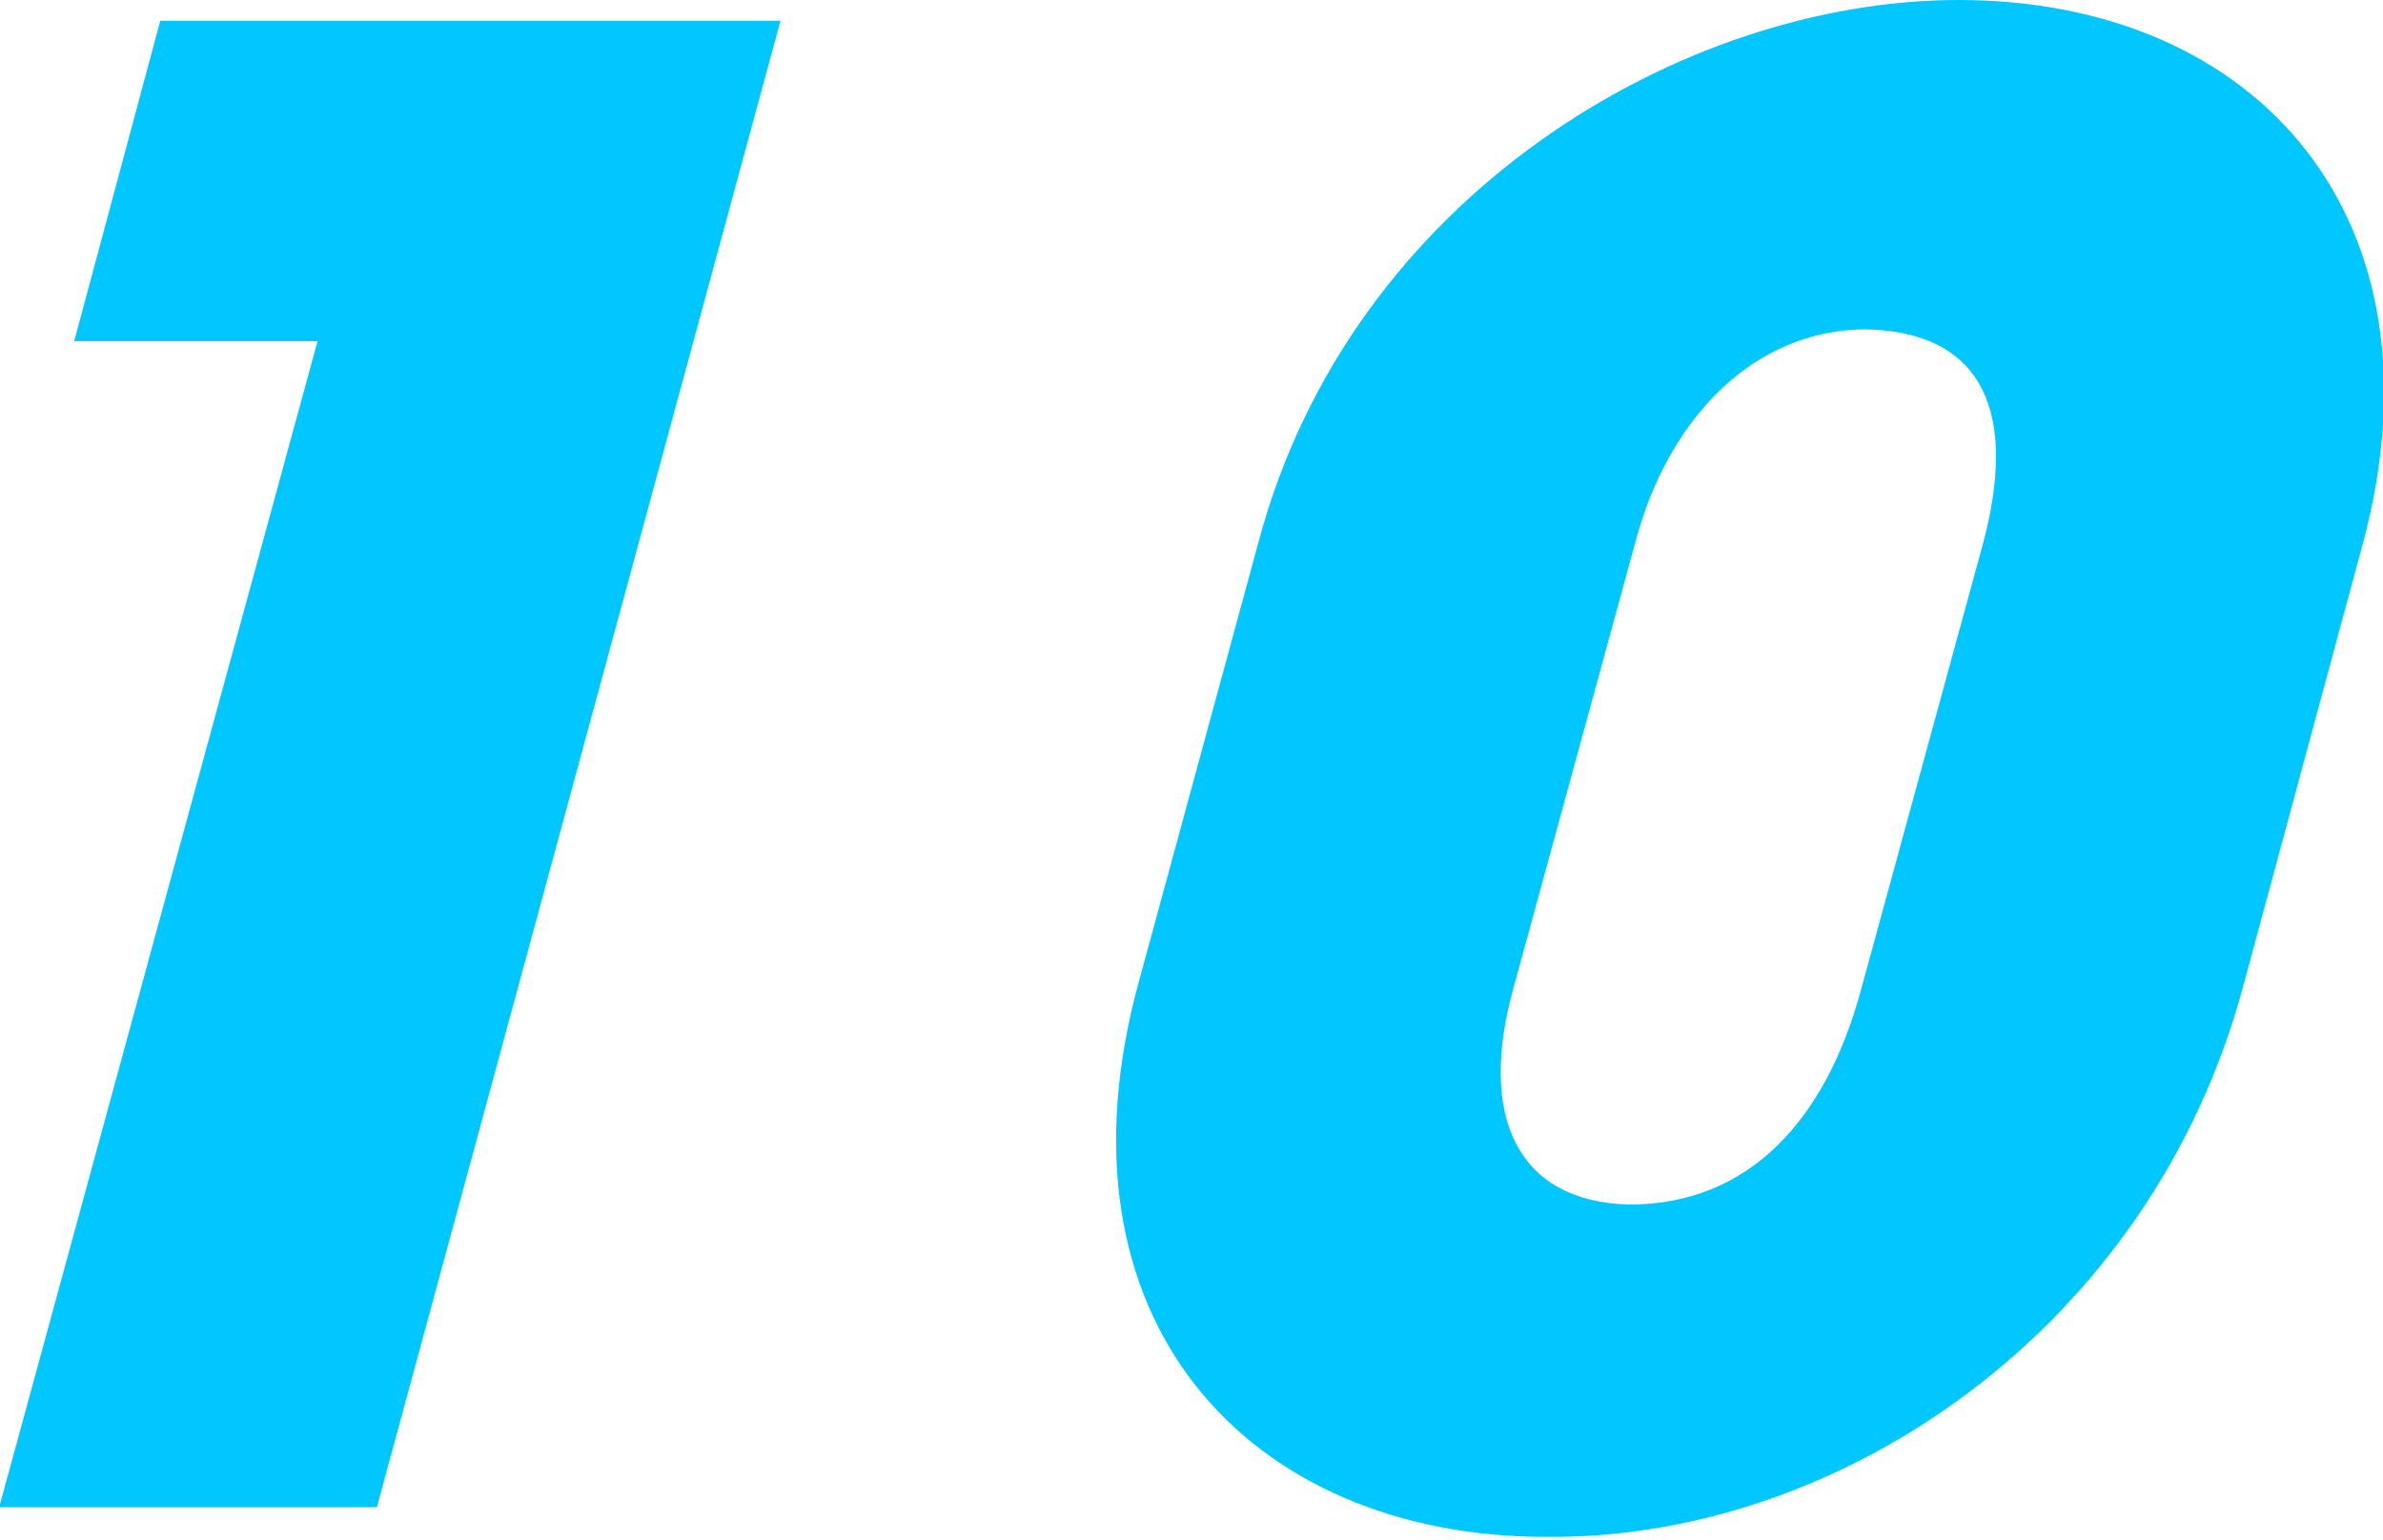
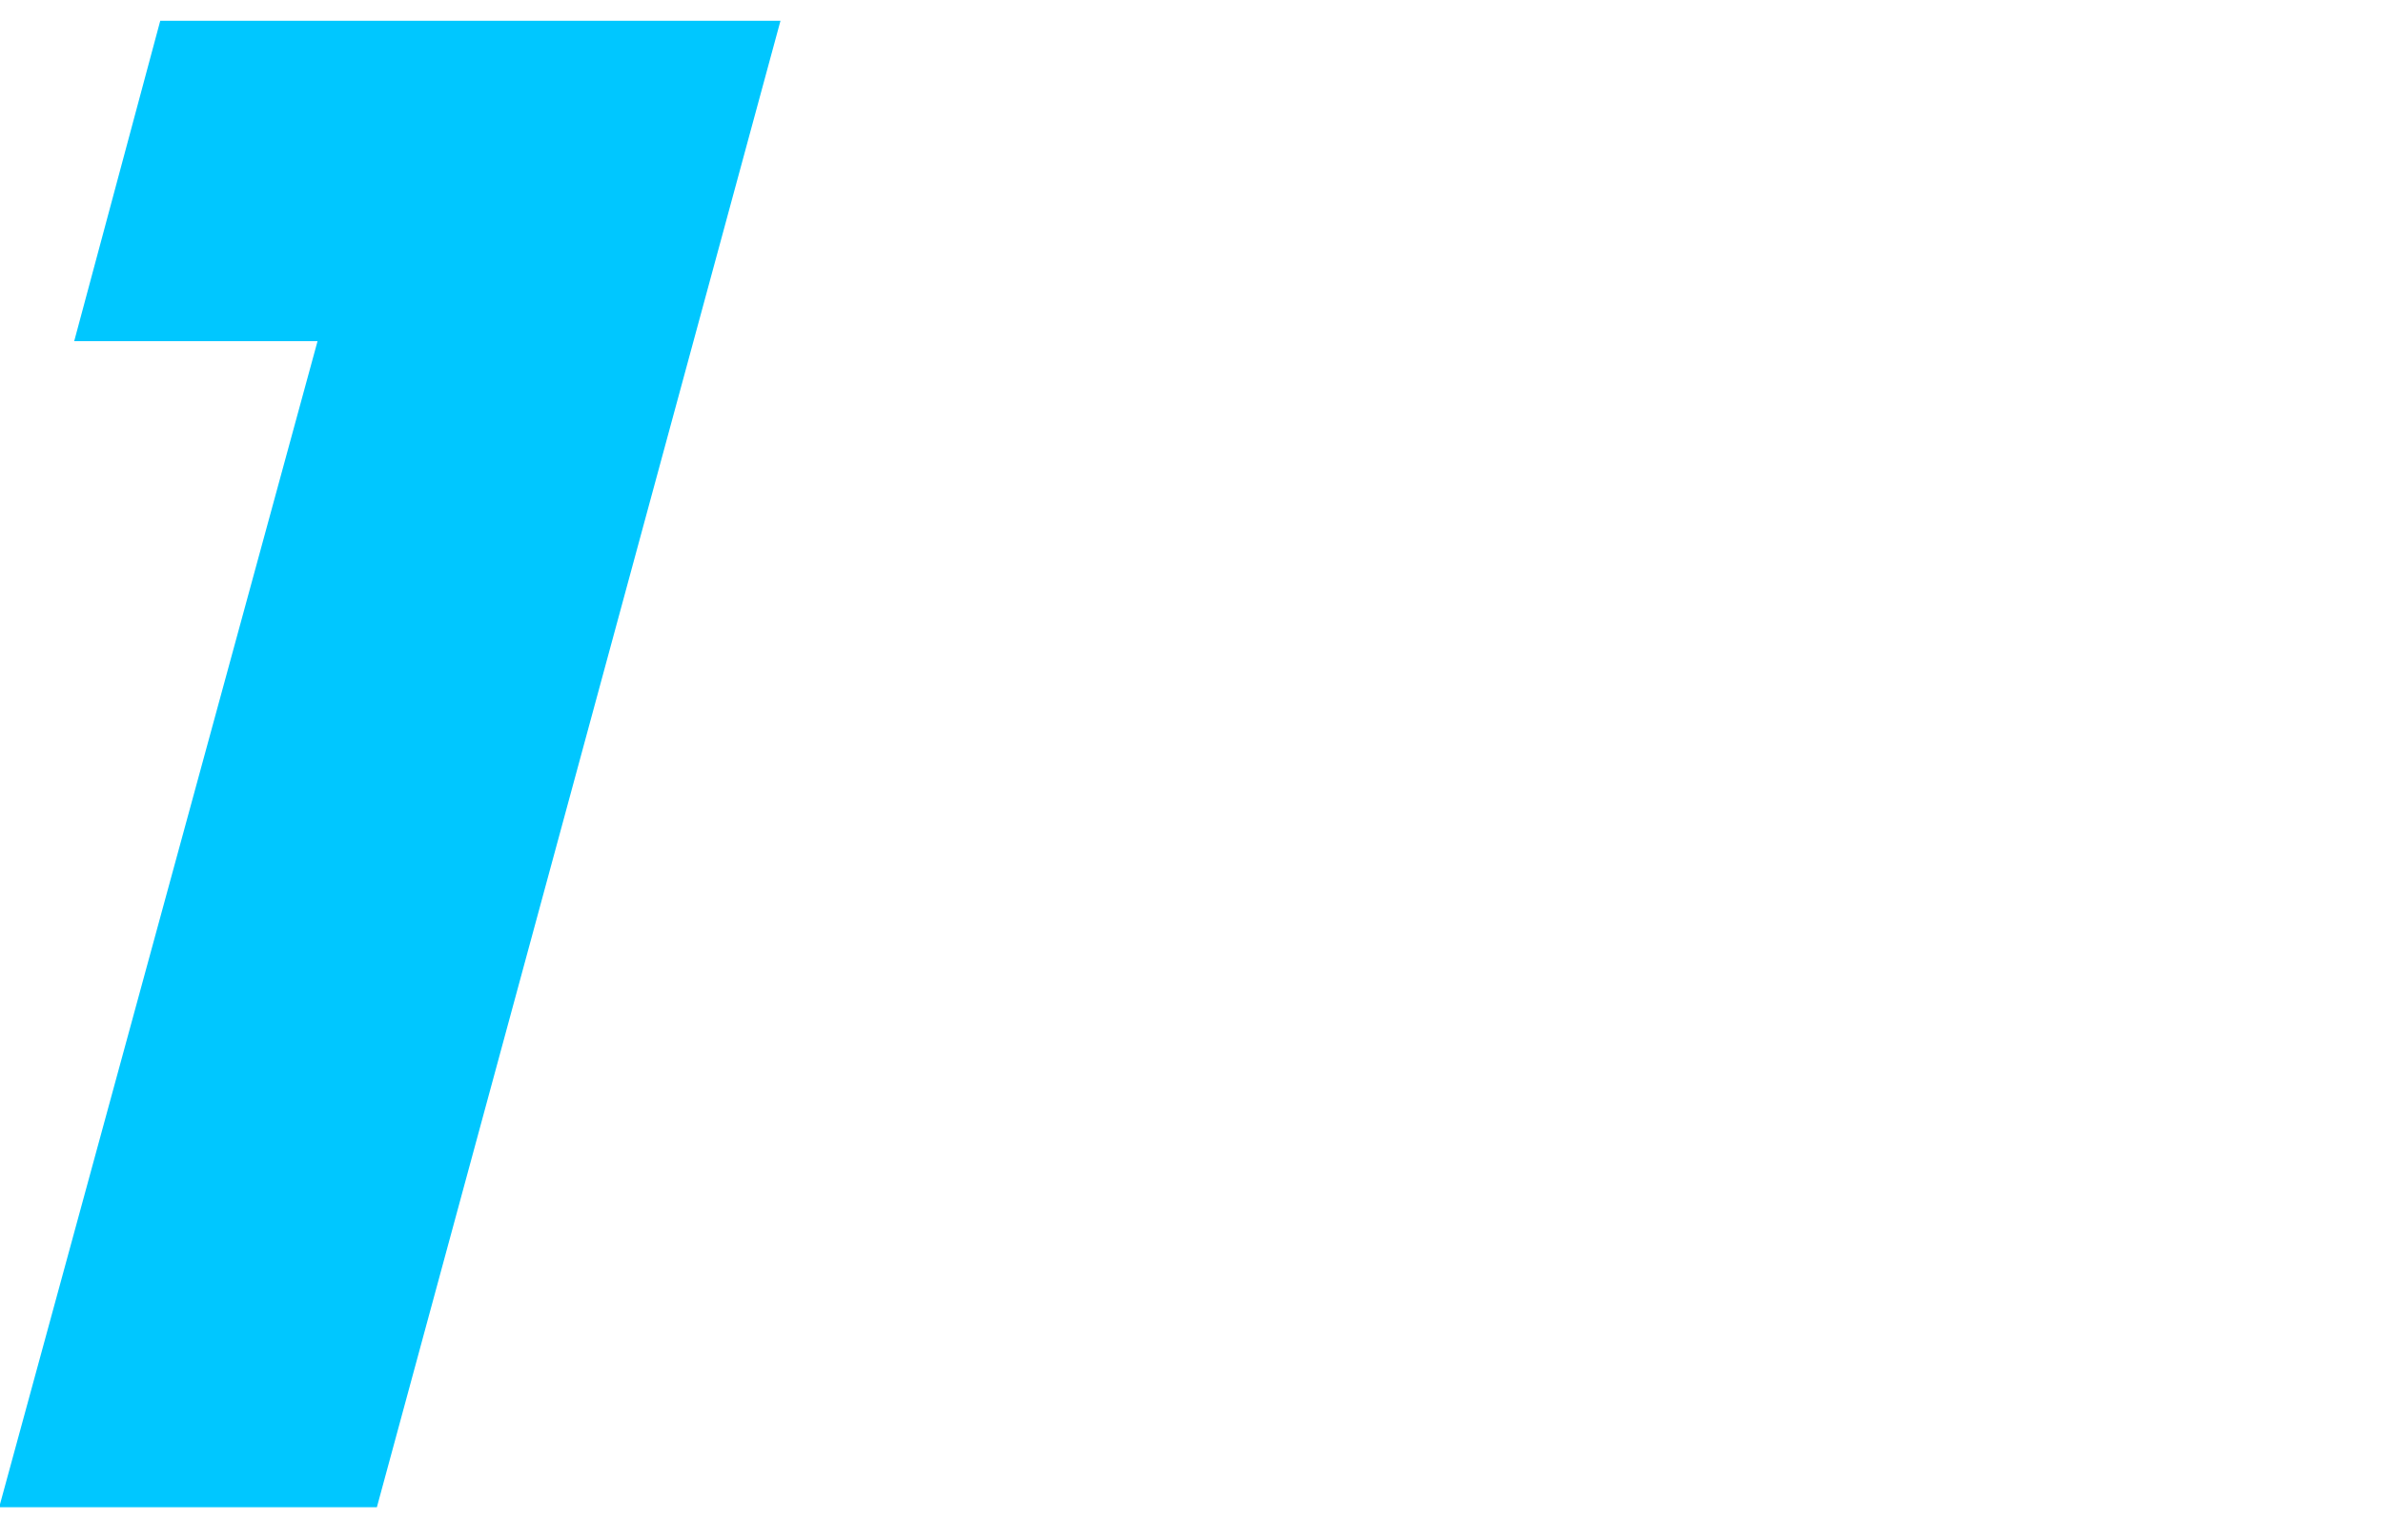
<svg xmlns="http://www.w3.org/2000/svg" id="_レイヤー_2" data-name="レイヤー 2" viewBox="0 0 80.3 51.9">
  <defs>
    <style>
      .cls-1 {
        fill: #00c7ff;
      }
    </style>
  </defs>
  <g id="text">
    <g>
      <path class="cls-1" d="m0,50.7L10.7,11.5H2.5S5.4.7,5.4.7h20.9c0,0-13.6,50.1-13.6,50.1H0Z" />
-       <path class="cls-1" d="m75.6,33.2c-3.1,11.6-13.6,18.7-23.5,18.6-10,0-16.9-7.3-13.7-18.8l4-14.7C45.5,6.6,56.7,0,66,0c10.1,0,16.6,7.4,13.6,18.4l-4,14.8Zm-8.8-14.8c1.2-4.4.1-7.2-3.9-7.3-3.8,0-6.7,3-7.8,7.2l-4.1,15c-1.2,4.3.1,7.2,3.9,7.3,4,0,6.6-2.8,7.8-7.2l4.1-15Z" />
    </g>
  </g>
</svg>